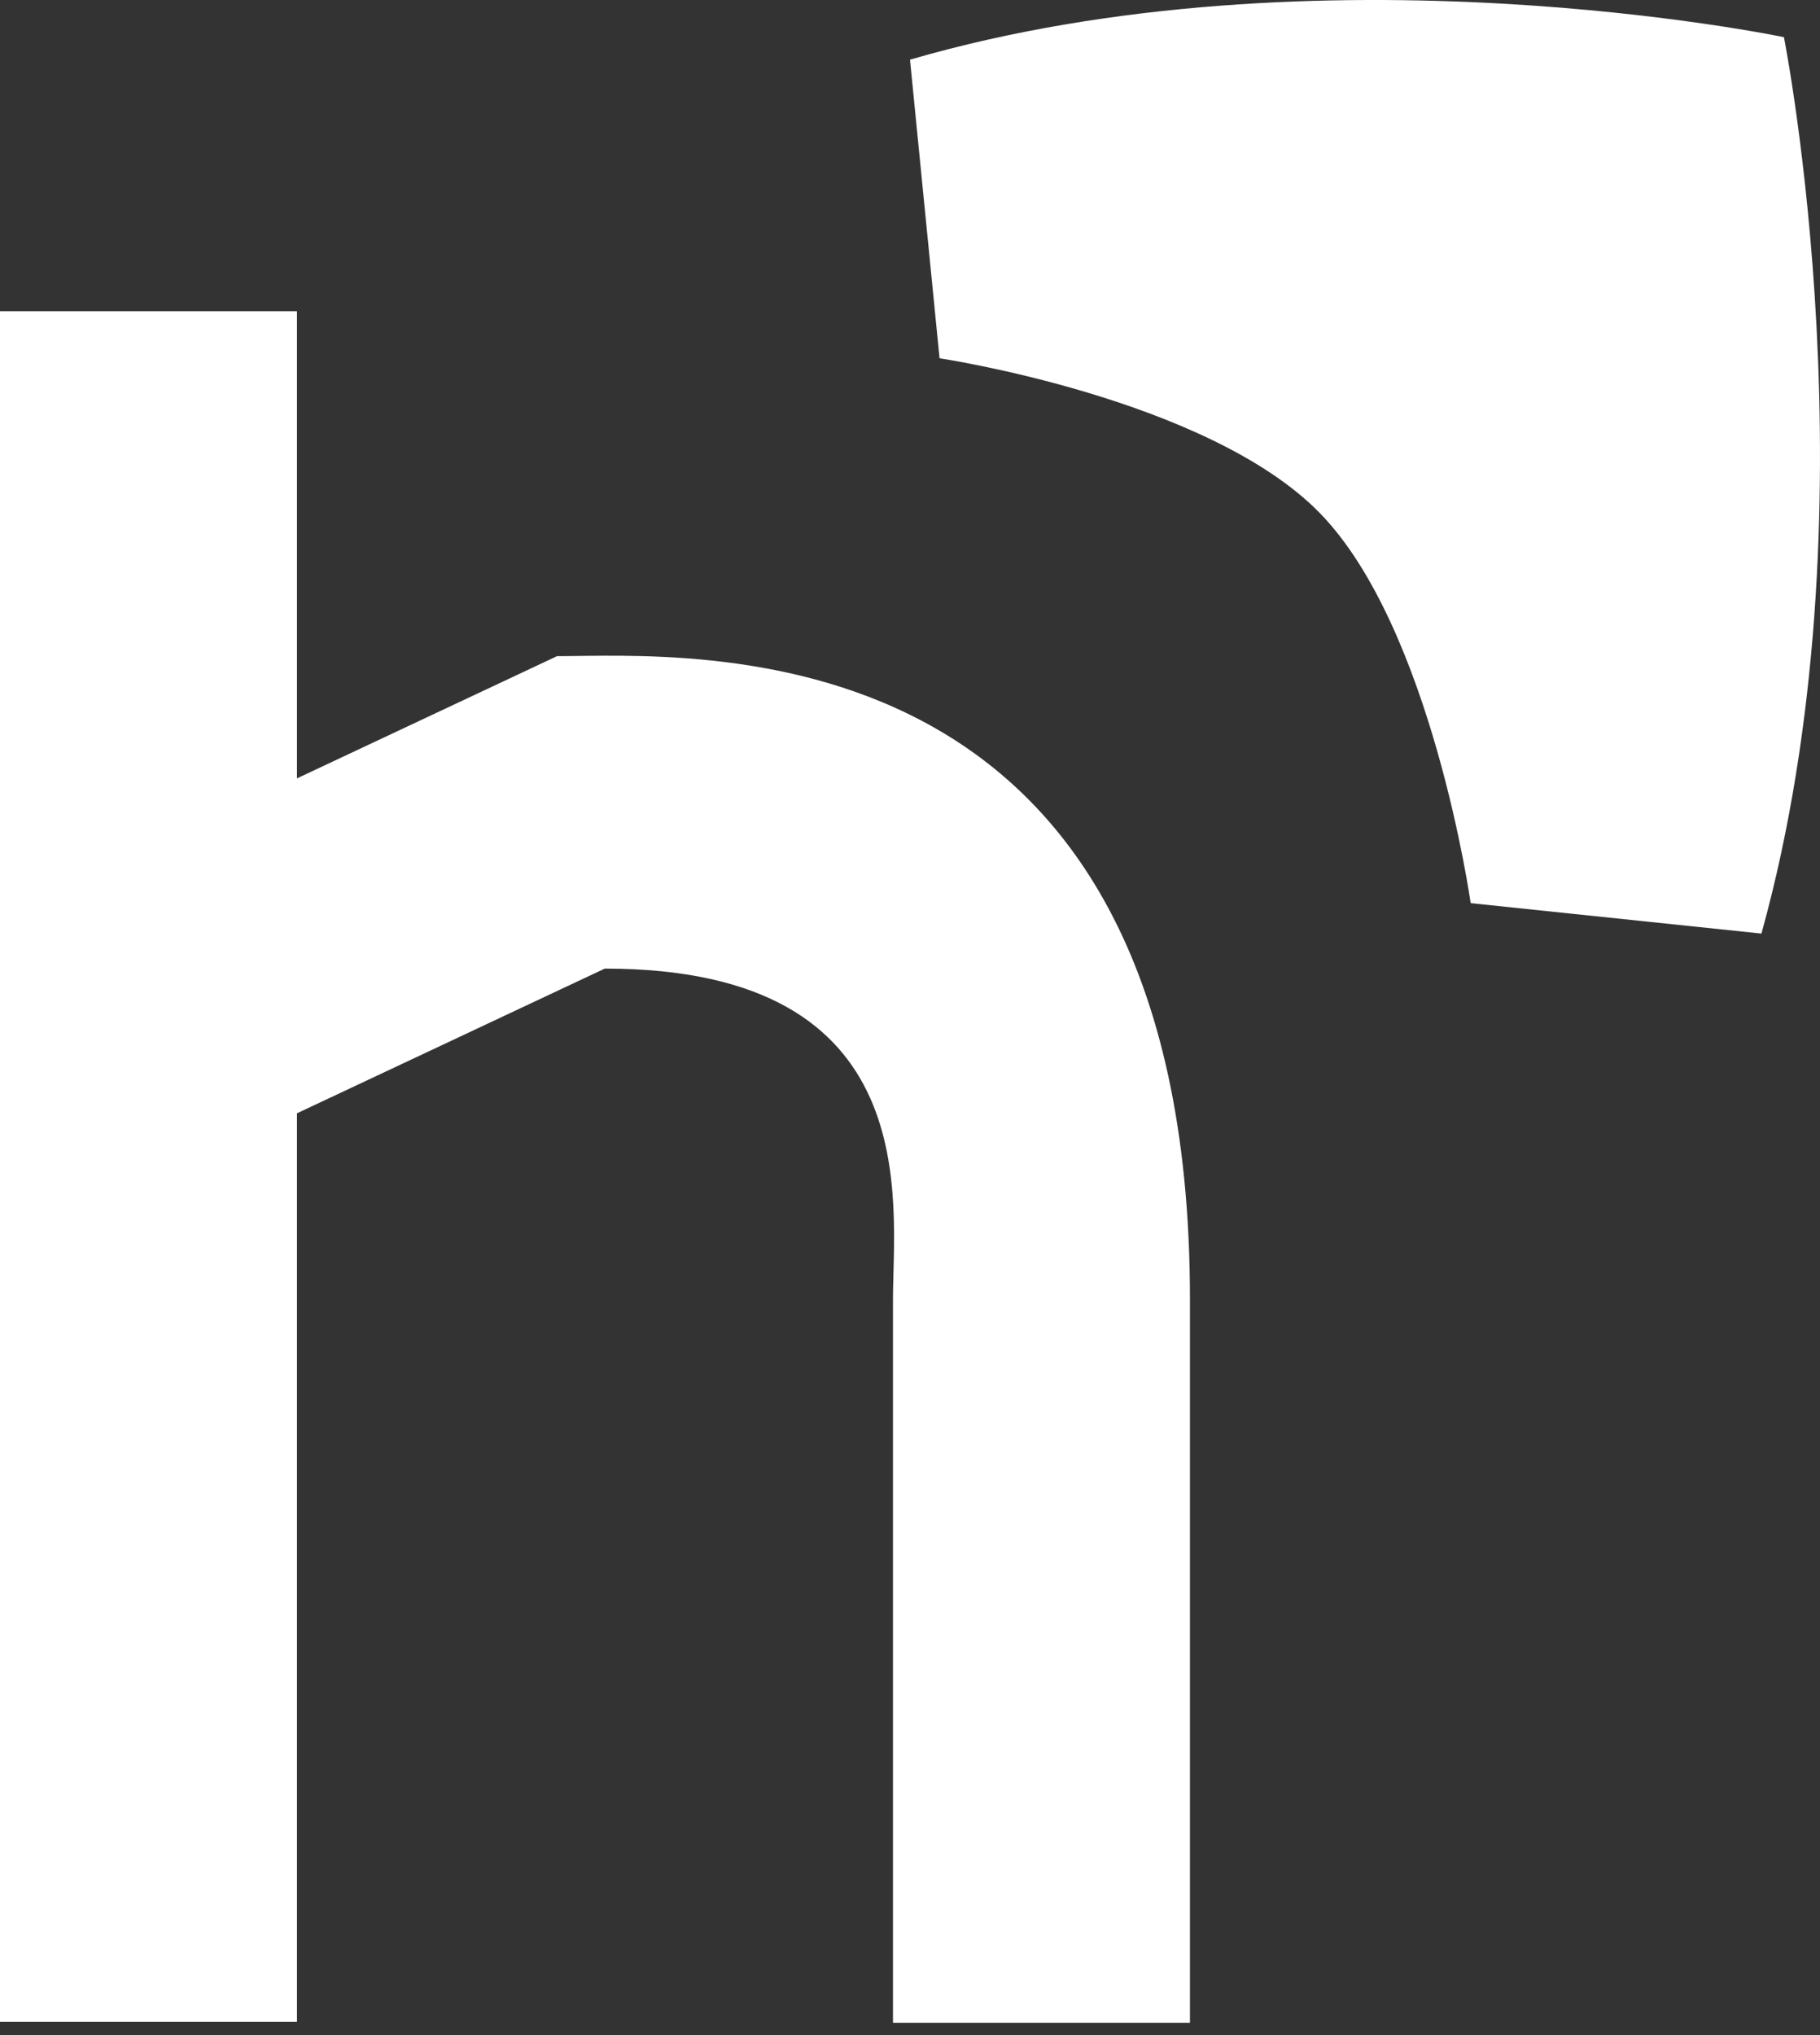
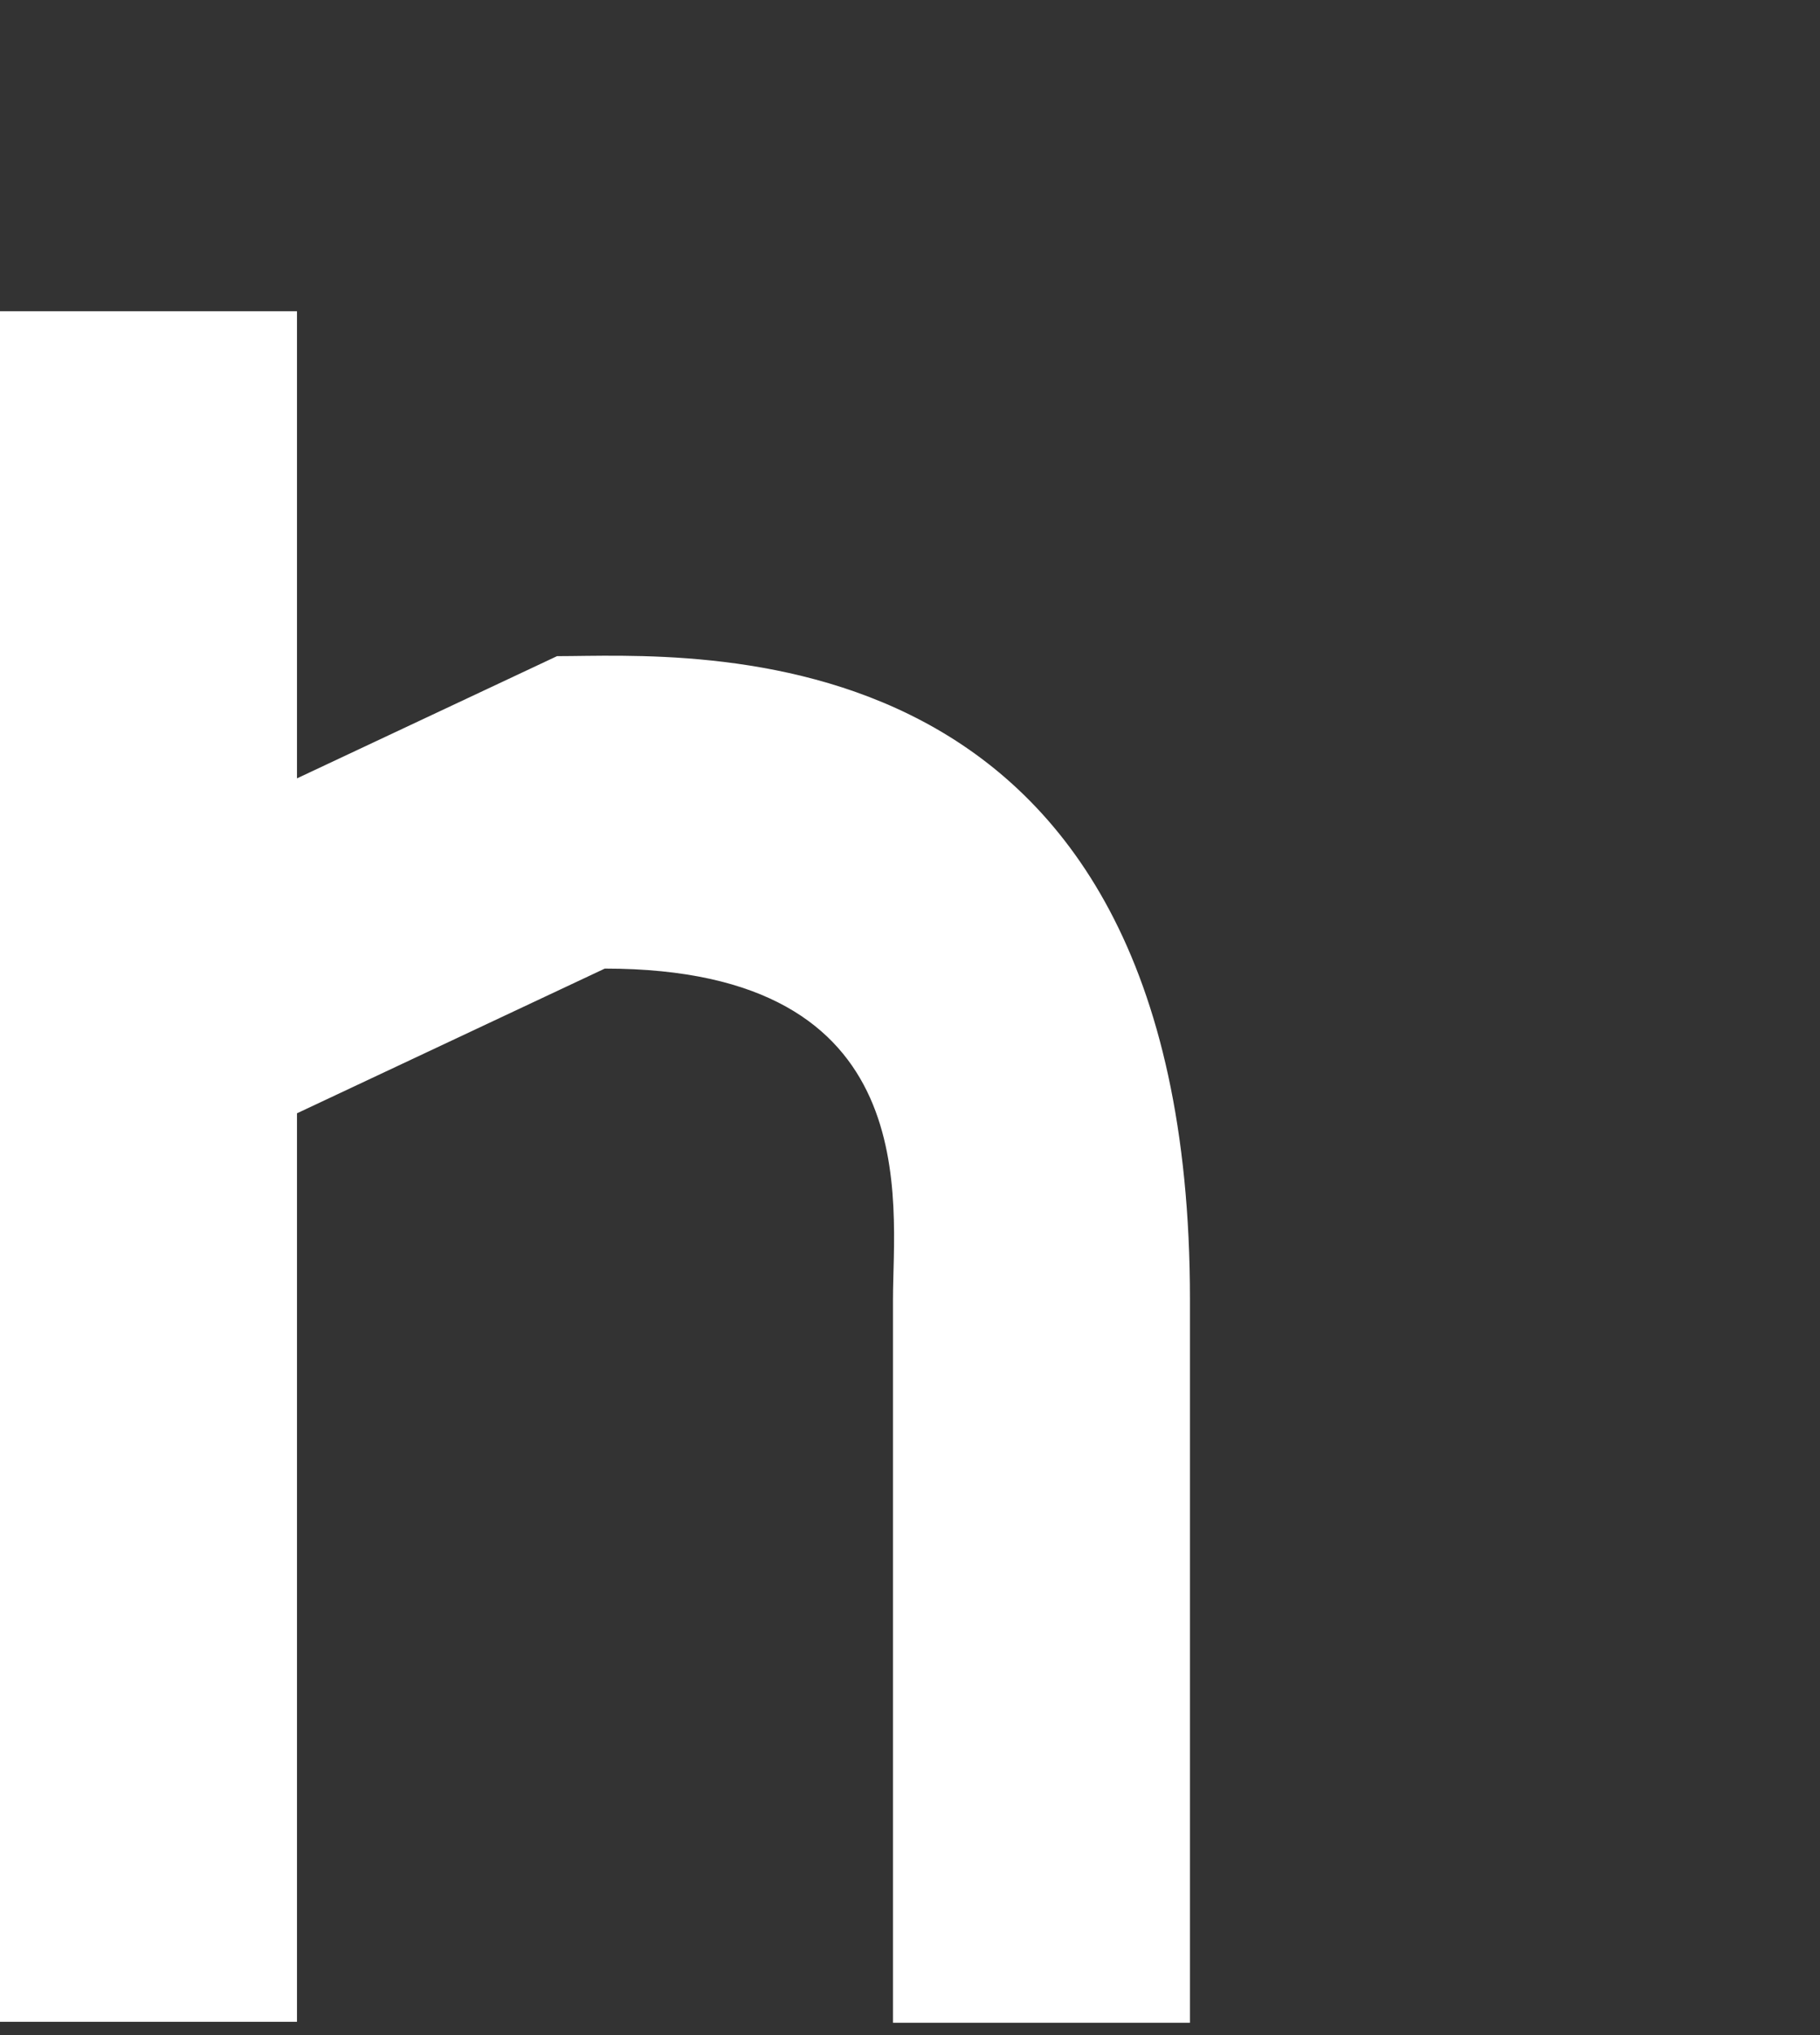
<svg xmlns="http://www.w3.org/2000/svg" width="17" height="19" viewBox="0 0 17 19" fill="none">
  <rect x="0" y="0" width="17" height="19" fill="#333333" stroke="none" />
-   <path d="M16.663 0.347C16.663 0.347 17.546 4.779 16.453 8.716L13.737 8.432C13.737 8.432 13.374 5.862 12.328 4.79C11.282 3.719 8.776 3.345 8.776 3.345L8.5 0.557C12.34 -0.559 16.663 0.347 16.663 0.347Z" fill="white" />
  <path d="M5.203 6.126L2.774 7.267V2.906H0V18.876H2.774V10.394L5.649 9.043C8.666 9.043 8.341 11.227 8.341 12.131V18.885H11.115V12.131C11.115 5.751 6.438 6.126 5.203 6.126Z" fill="white" />
</svg>